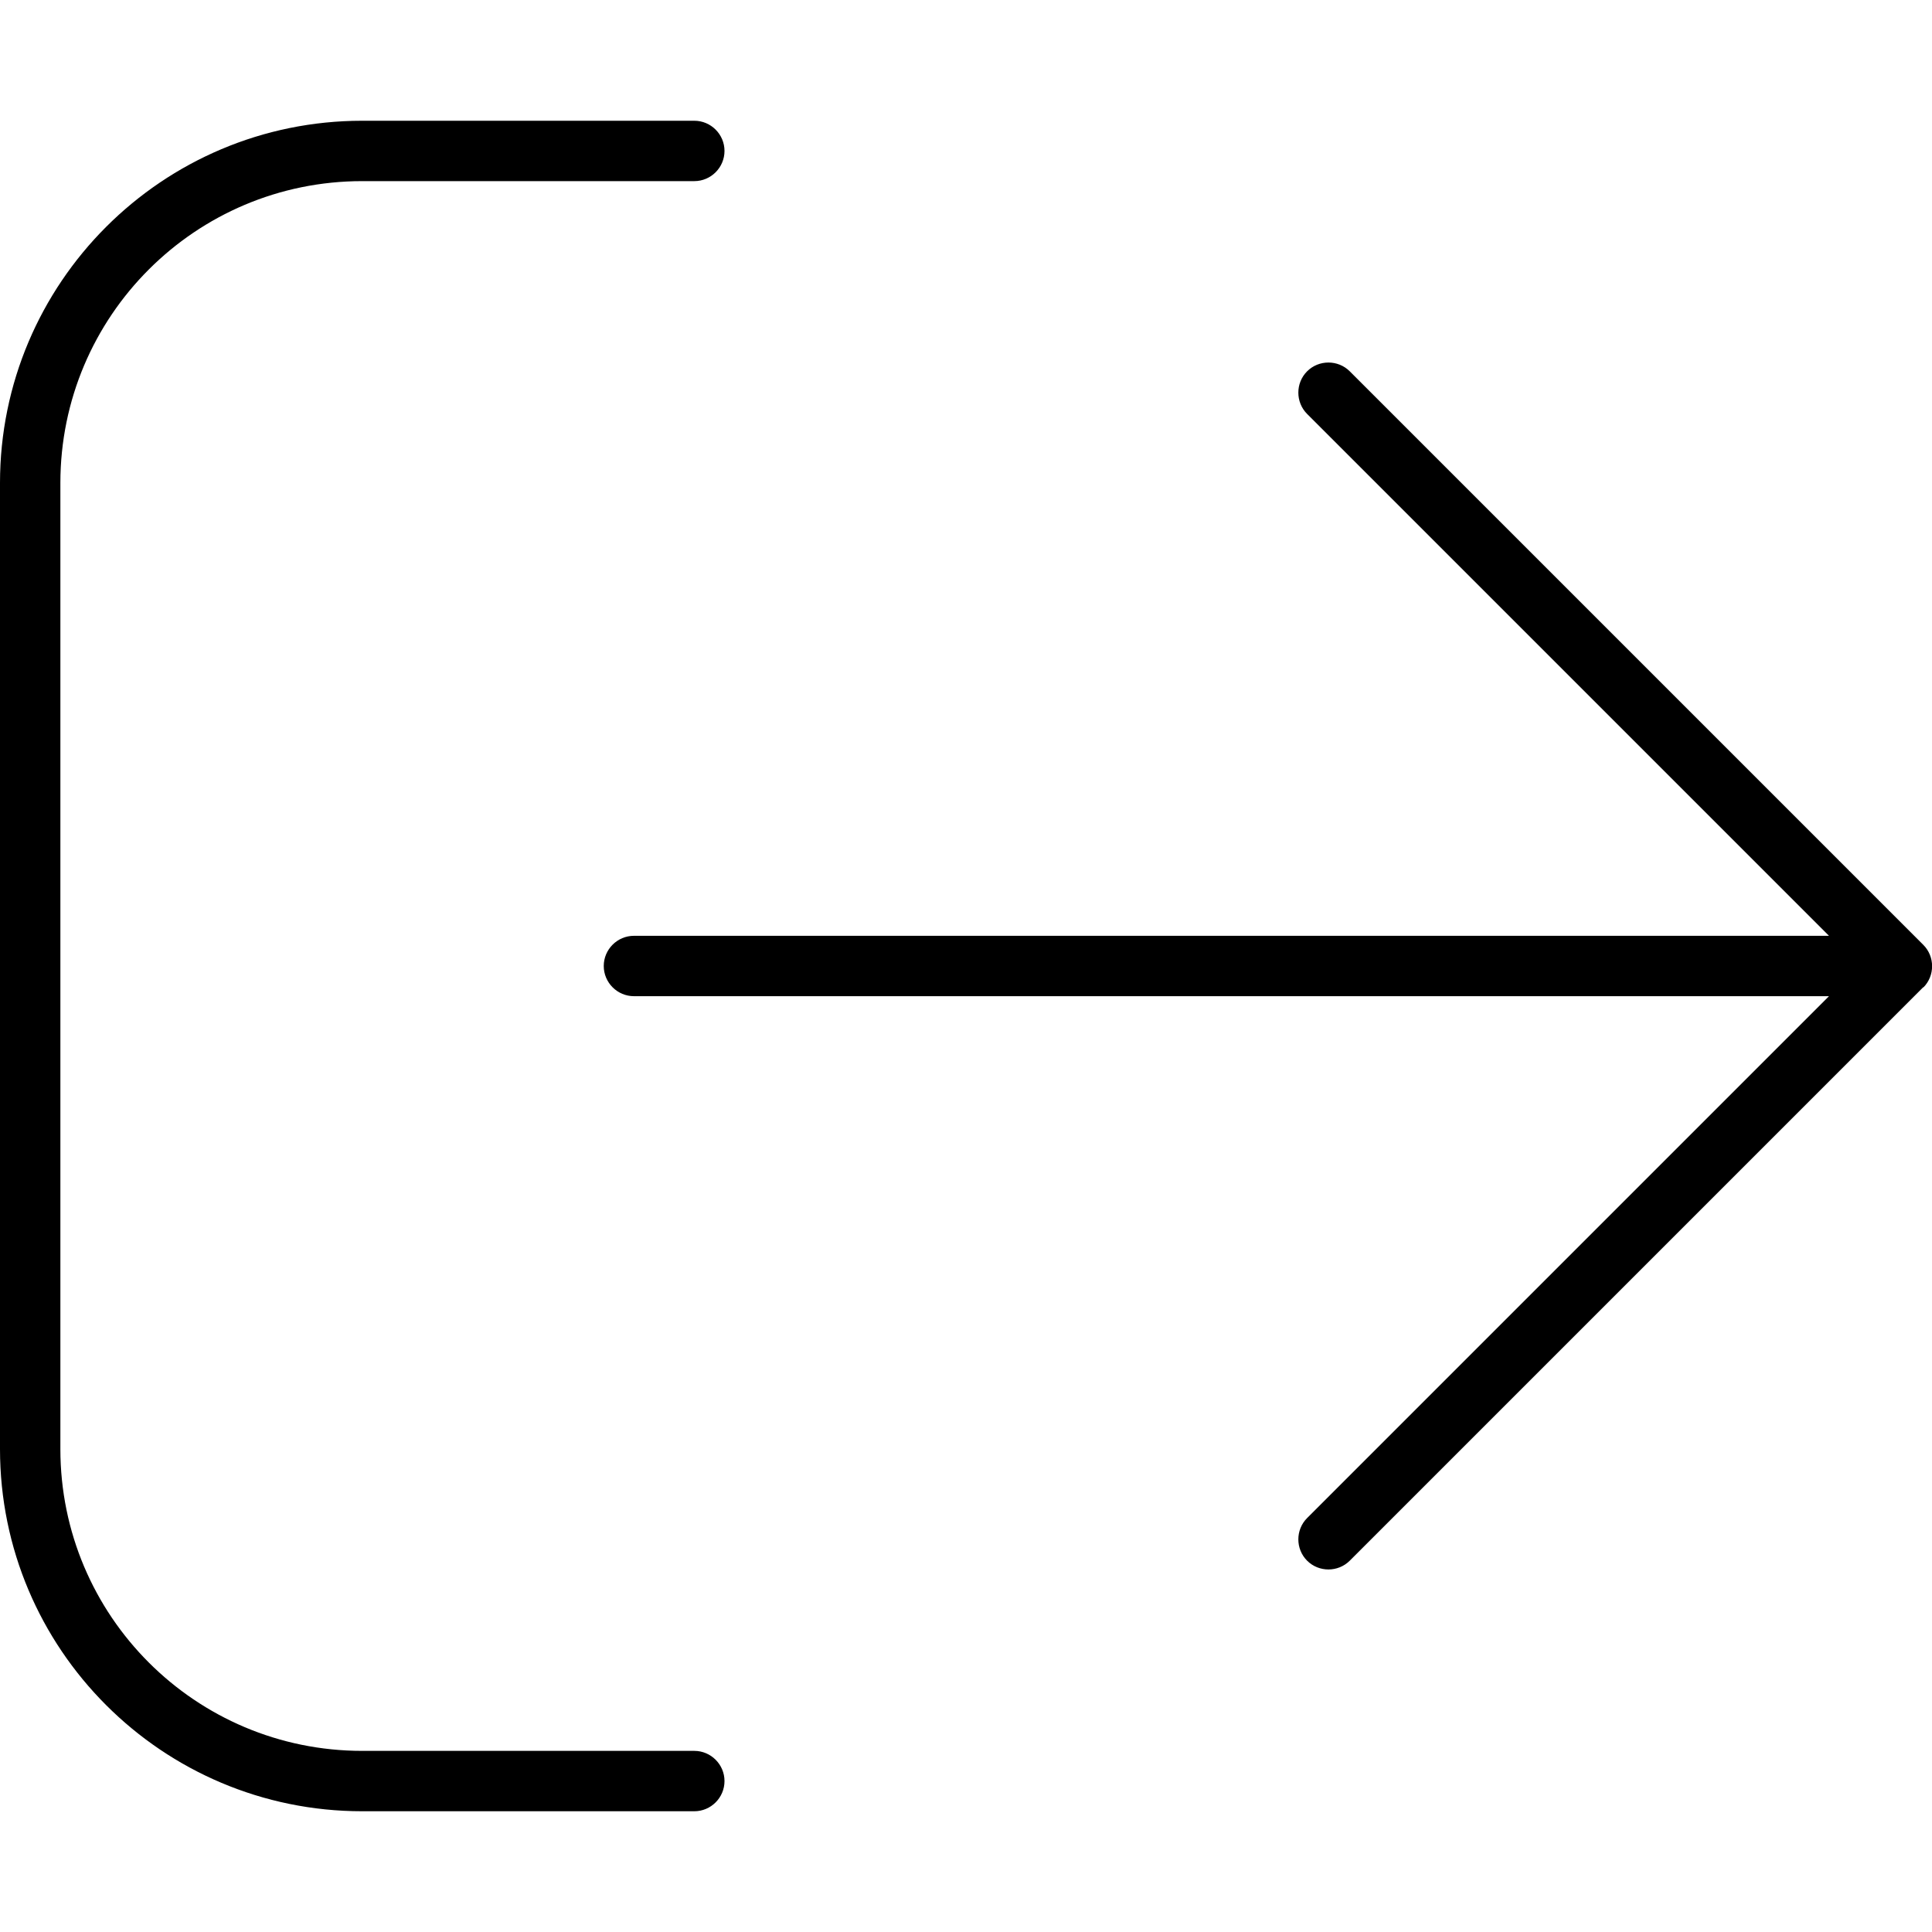
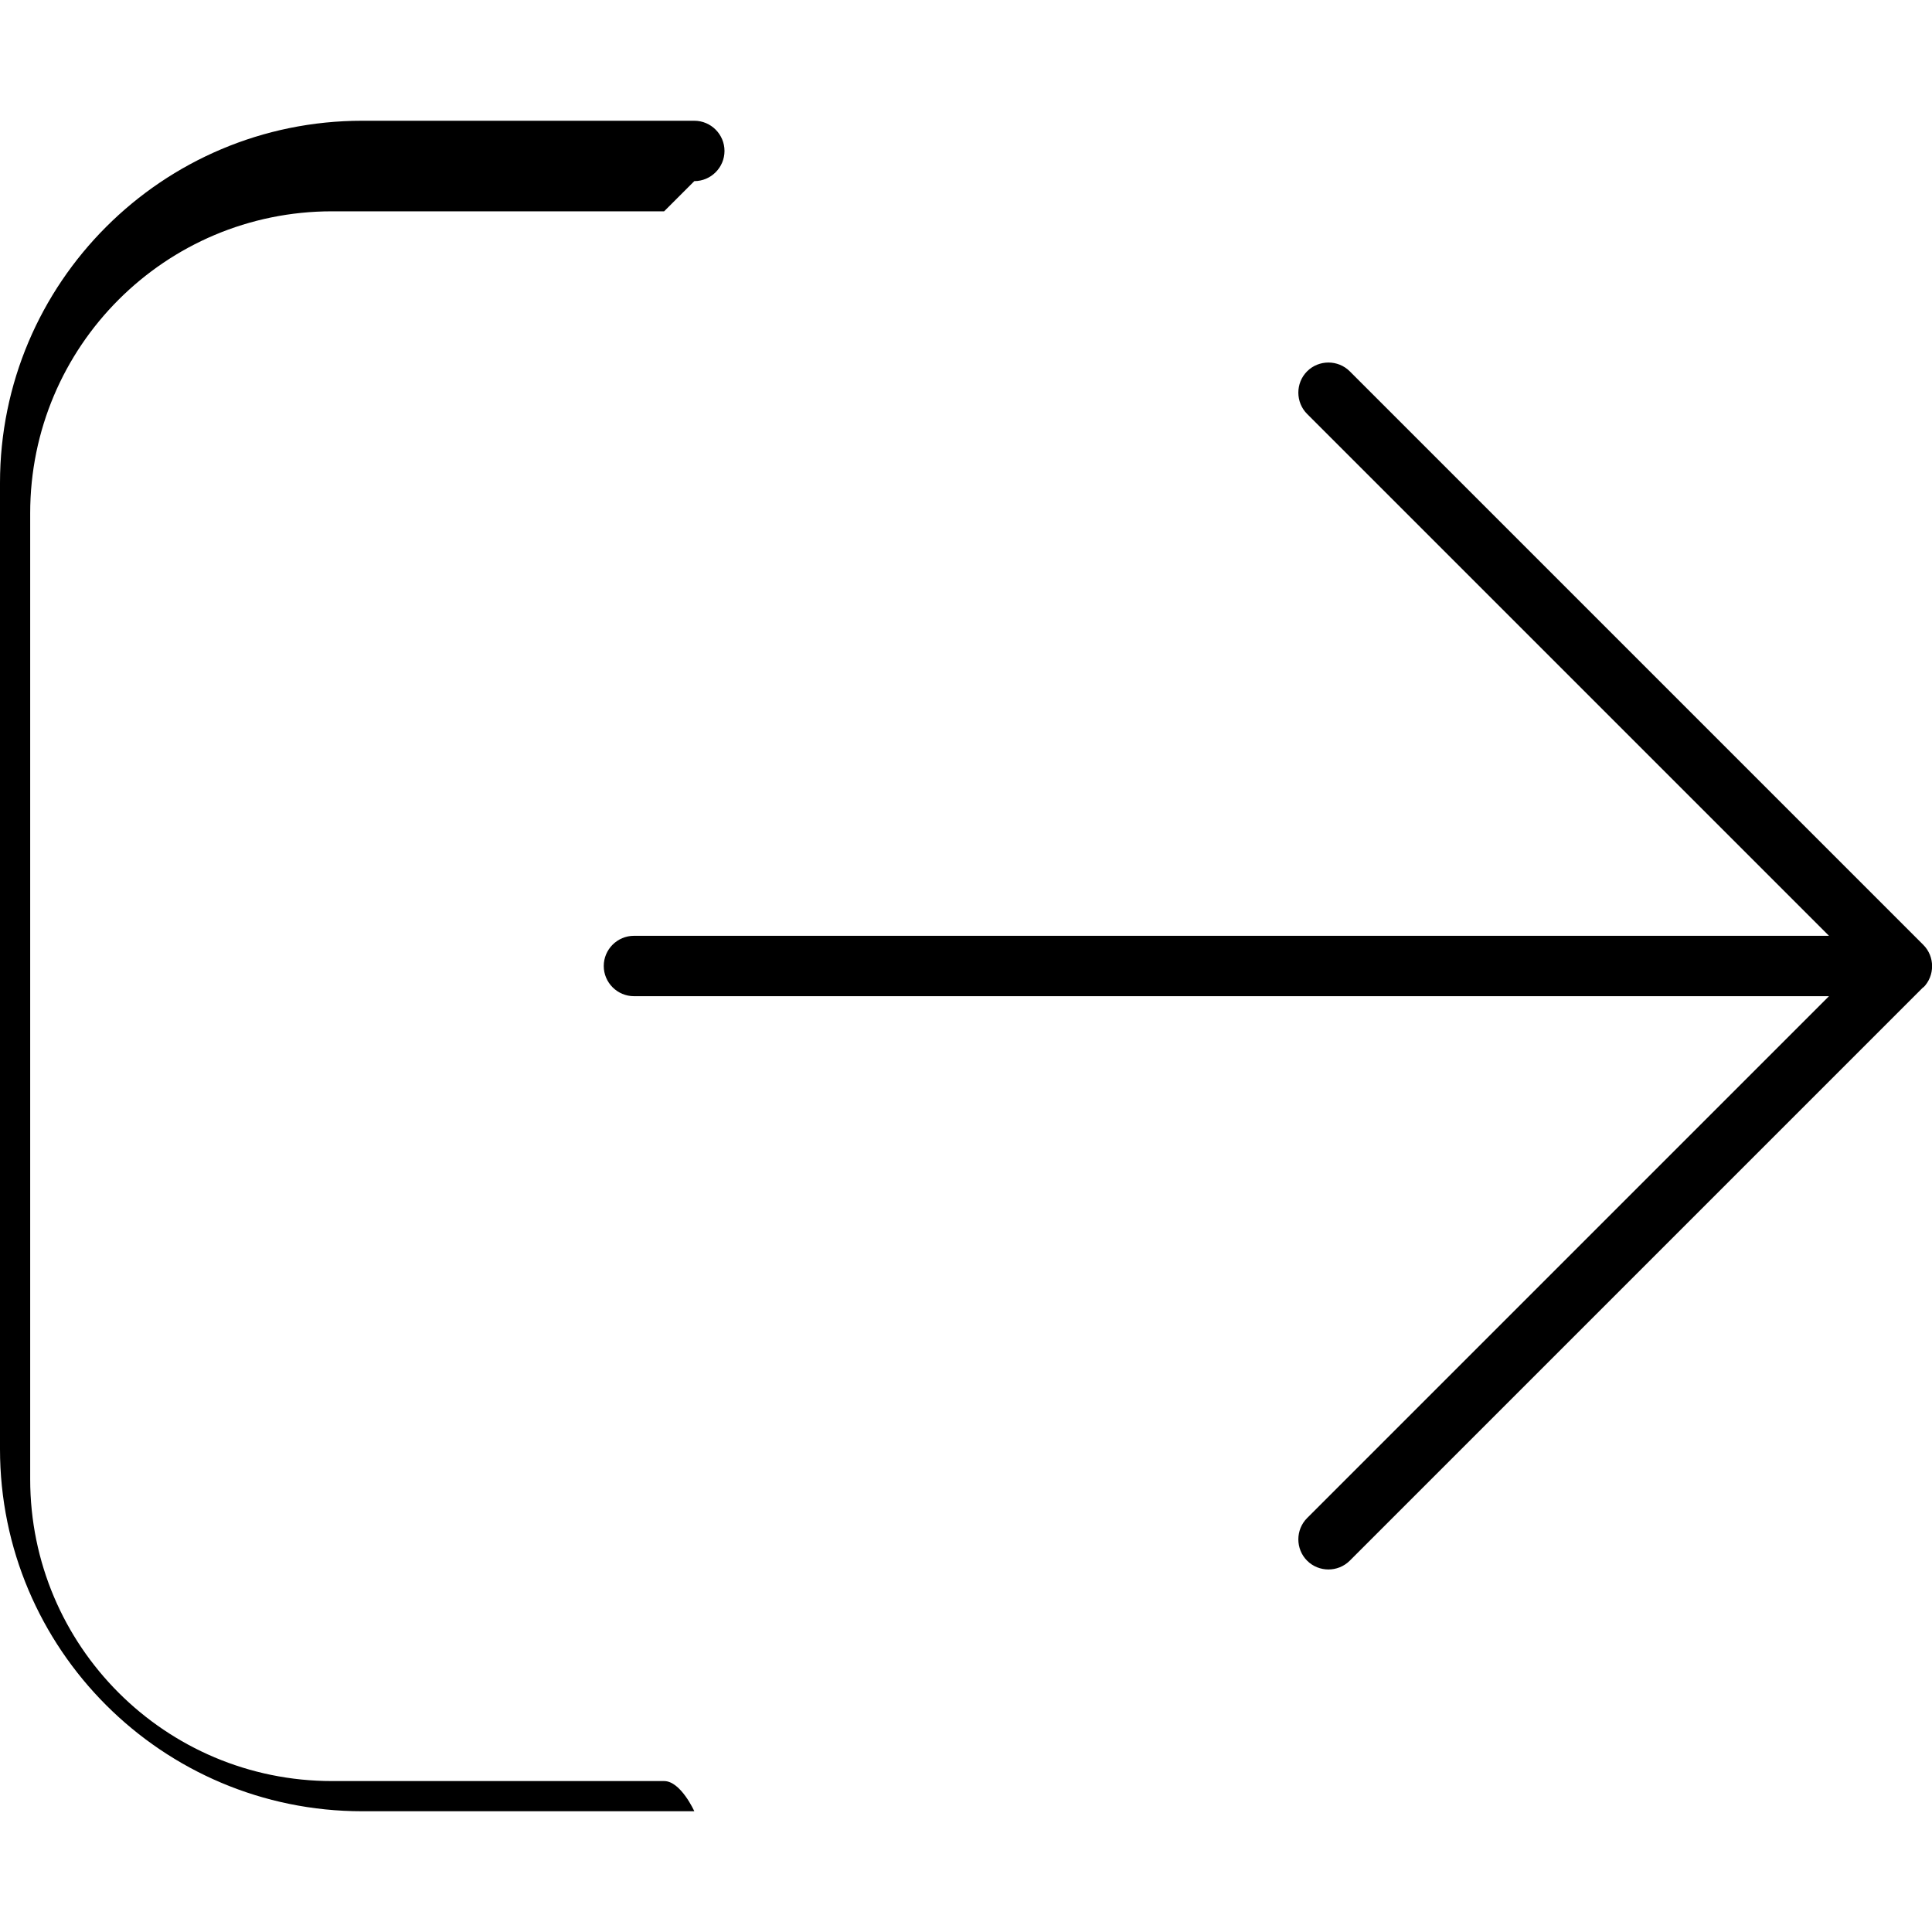
<svg xmlns="http://www.w3.org/2000/svg" viewBox="0 0 512 512">
-   <path fill="currentColor" d="M184 48c4.4 0 8-3.6 8-8s-3.6-8-8-8L96 32C43 32 0 75 0 128L0 384c0 53 43 96 96 96l88 0c4.4 0 8-3.6 8-8s-3.6-8-8-8l-88 0c-44.2 0-80-35.8-80-80l0-256c0-44.2 35.8-80 80-80l88 0zM509.7 261.7c3.1-3.1 3.1-8.2 0-11.3l-152-152c-3.1-3.1-8.2-3.1-11.3 0s-3.1 8.2 0 11.3L484.7 248 168 248c-4.4 0-8 3.6-8 8s3.6 8 8 8l316.7 0-138.3 138.3c-3.1 3.1-3.1 8.2 0 11.3s8.2 3.1 11.3 0l152-152z" />
+   <path fill="currentColor" d="M184 48c4.4 0 8-3.6 8-8s-3.6-8-8-8L96 32C43 32 0 75 0 128L0 384c0 53 43 96 96 96l88 0s-3.6-8-8-8l-88 0c-44.2 0-80-35.8-80-80l0-256c0-44.2 35.8-80 80-80l88 0zM509.7 261.7c3.1-3.1 3.1-8.2 0-11.3l-152-152c-3.1-3.1-8.2-3.1-11.3 0s-3.1 8.2 0 11.3L484.7 248 168 248c-4.4 0-8 3.6-8 8s3.6 8 8 8l316.7 0-138.3 138.3c-3.1 3.1-3.1 8.2 0 11.3s8.2 3.1 11.3 0l152-152z" />
</svg>